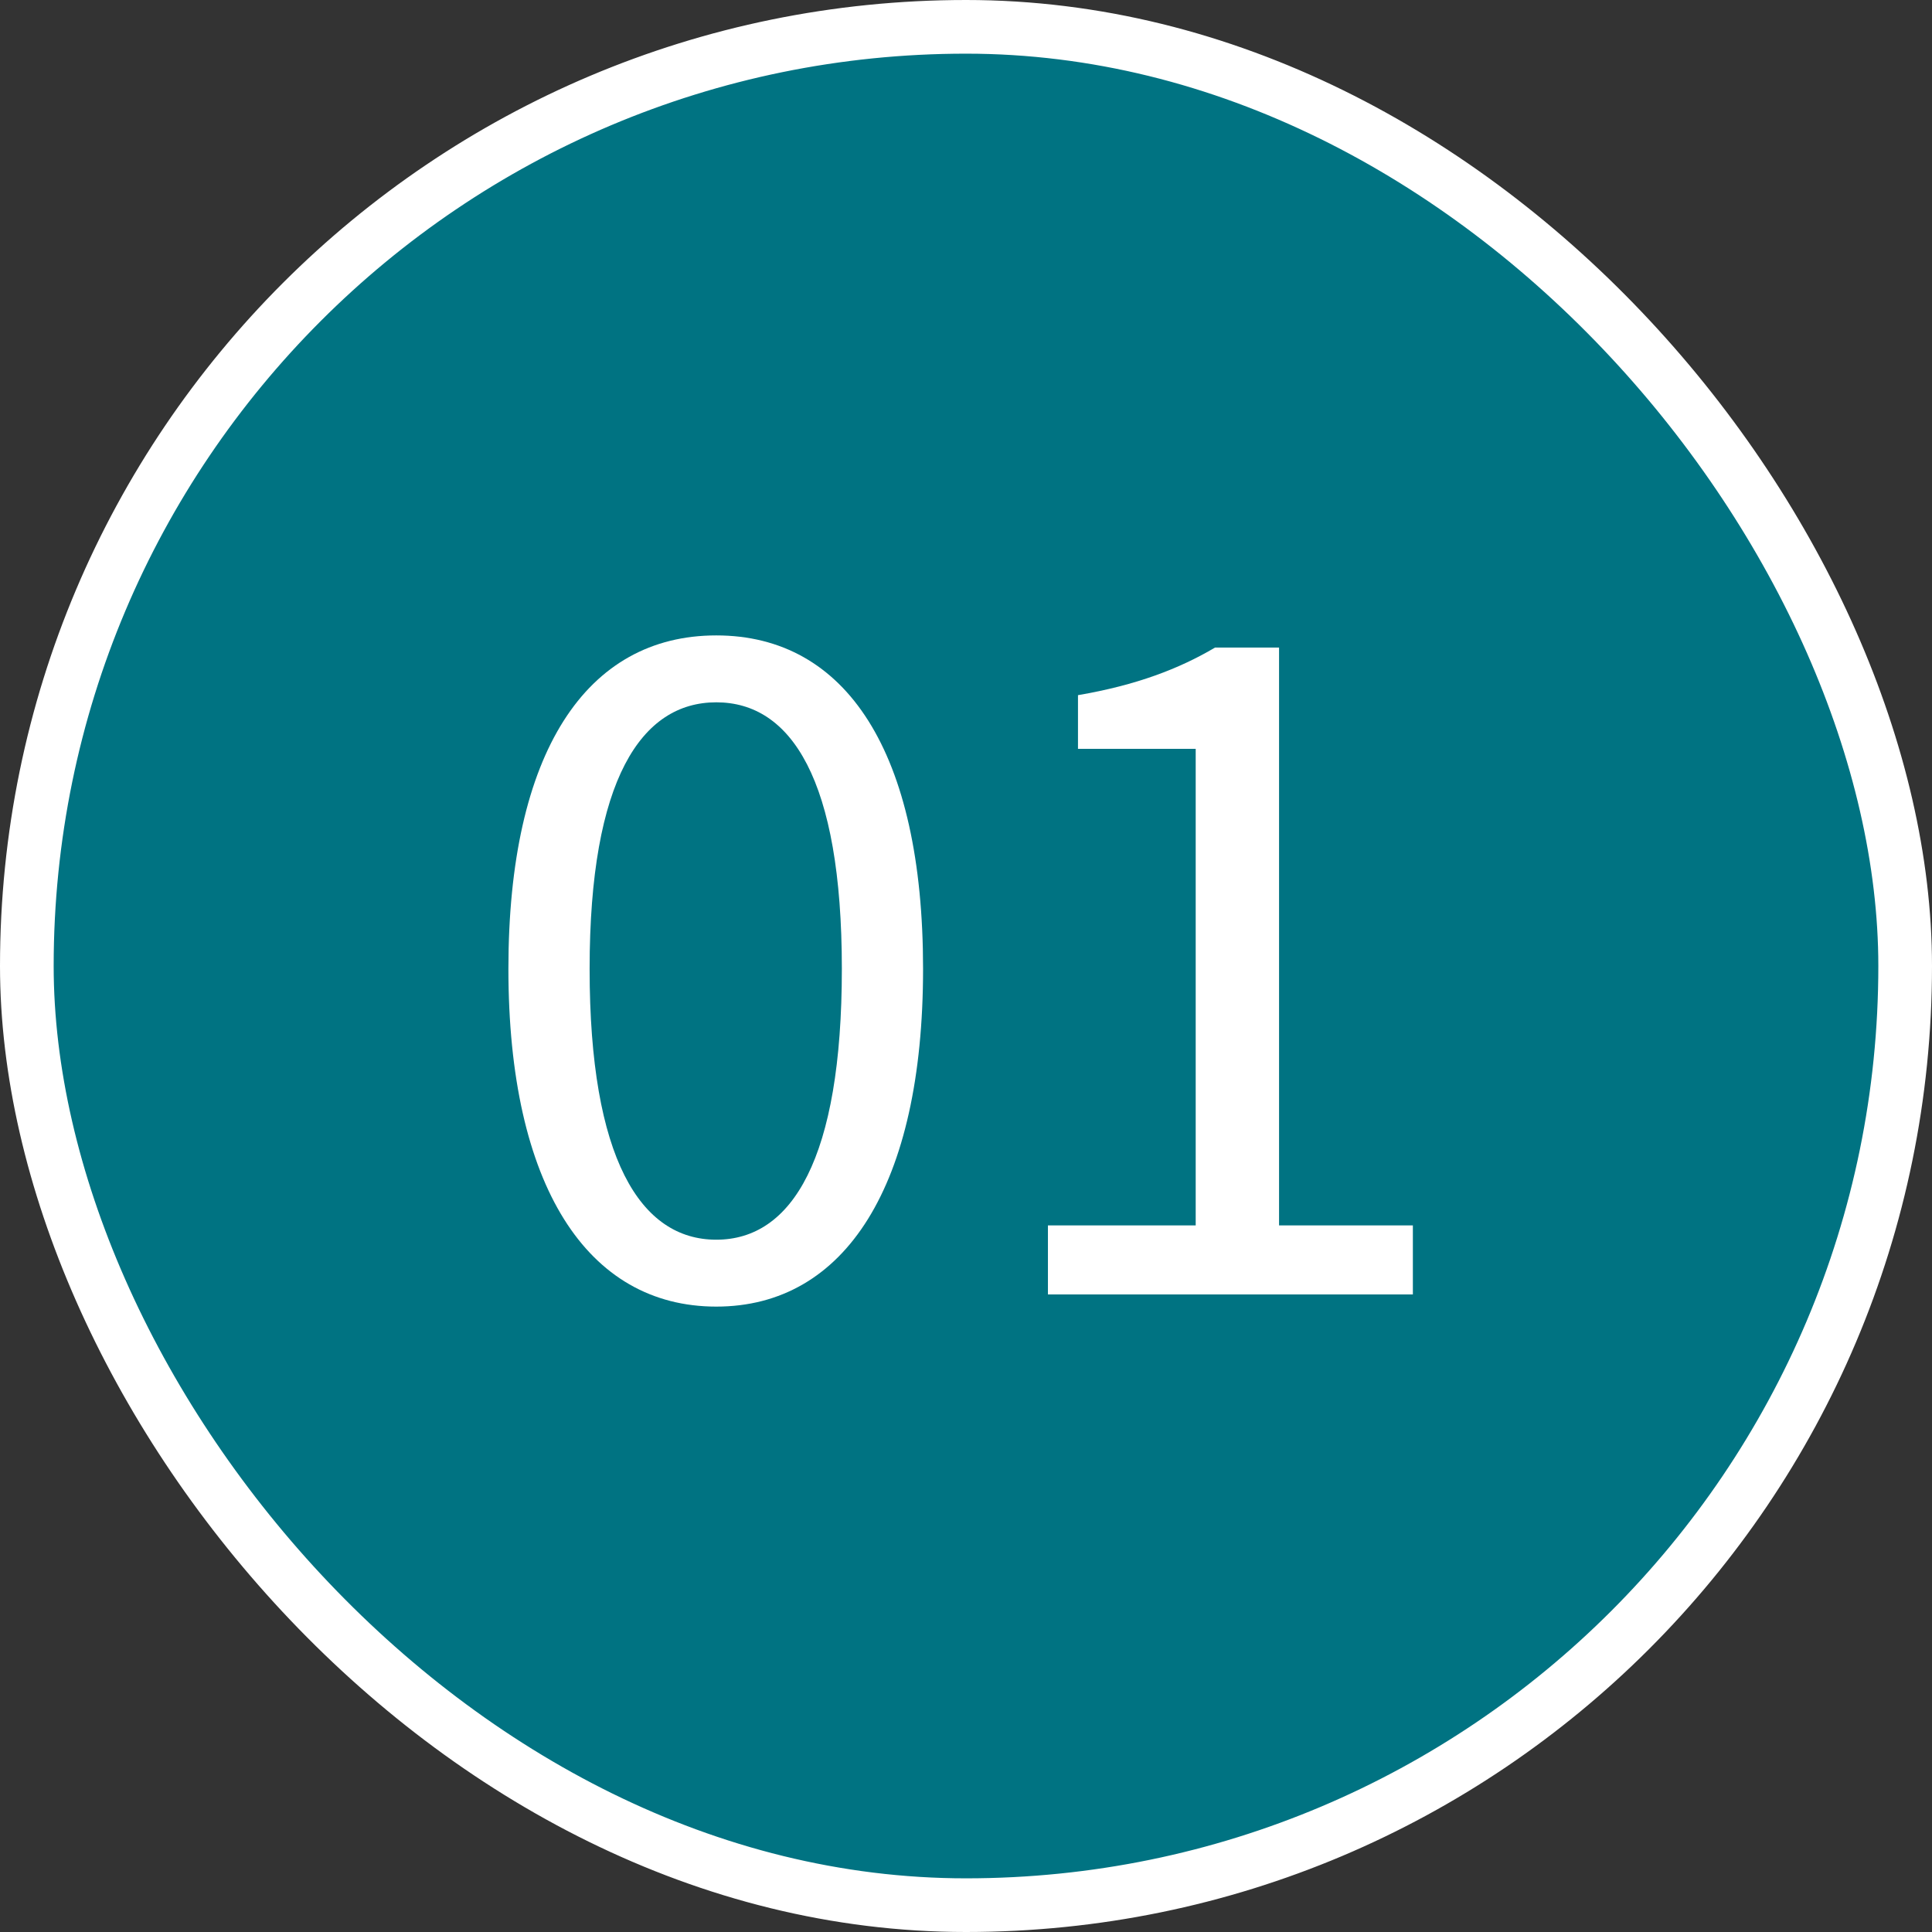
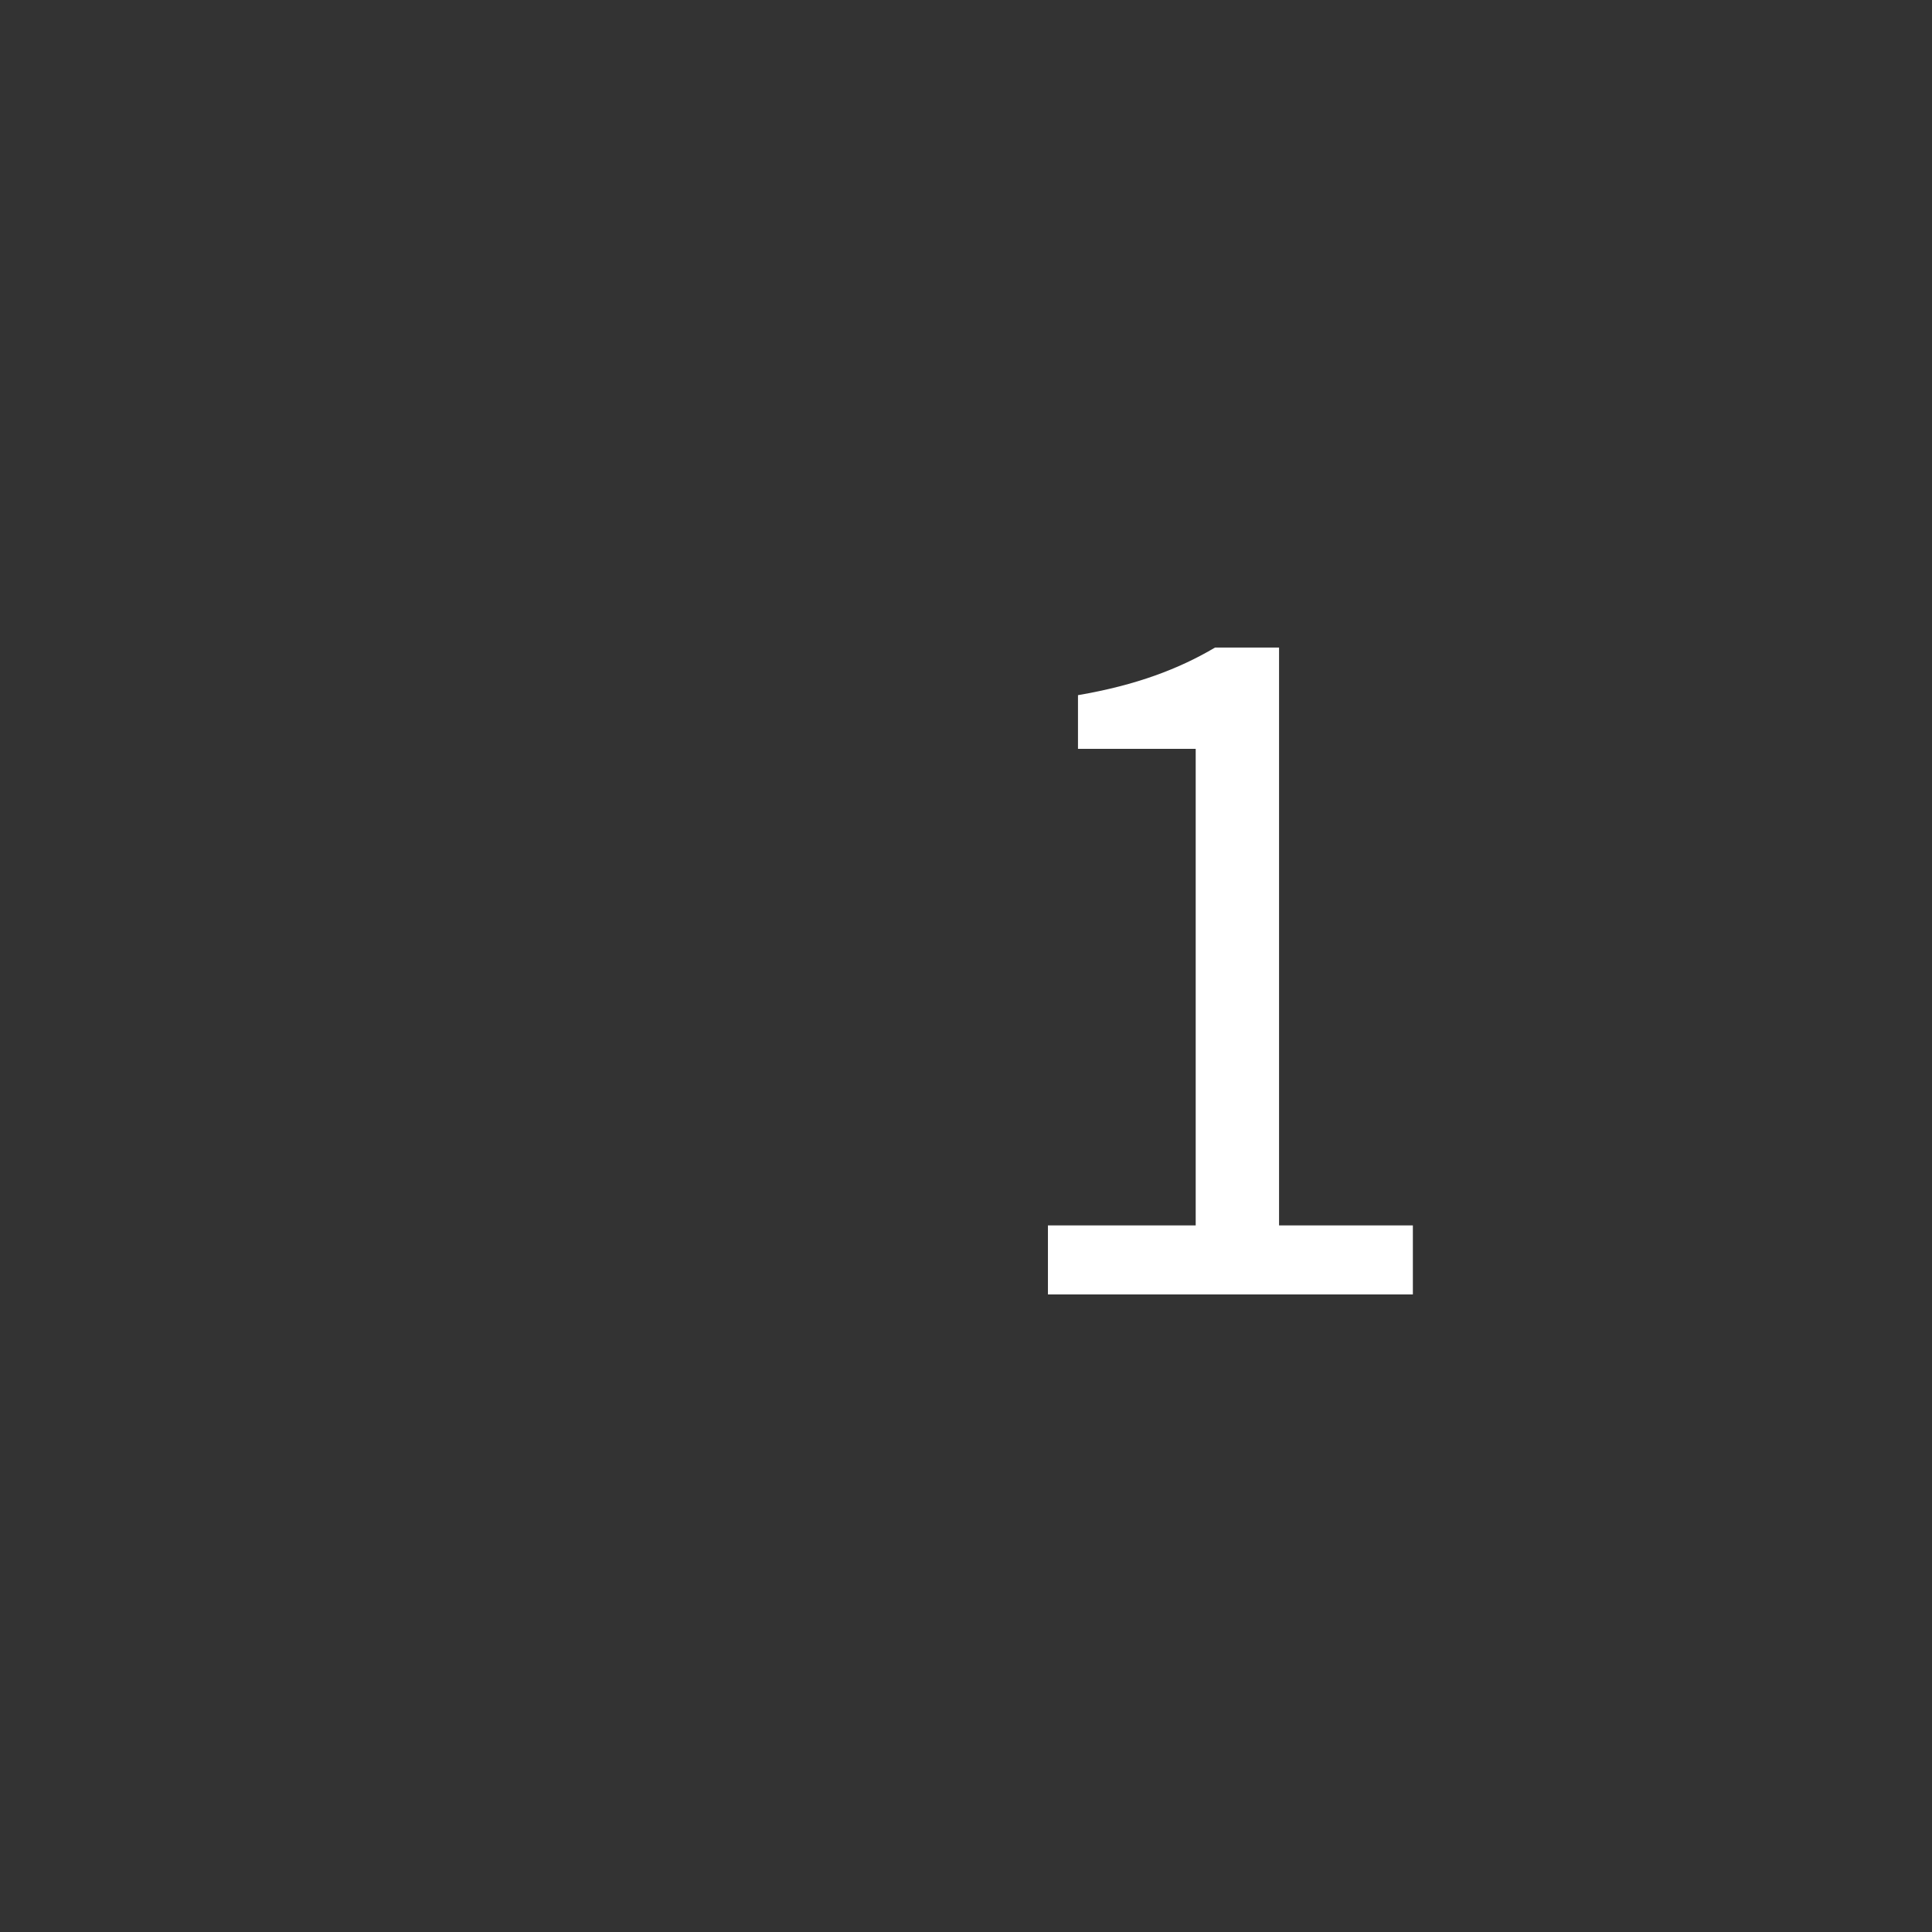
<svg xmlns="http://www.w3.org/2000/svg" xmlns:xlink="http://www.w3.org/1999/xlink" id="Ebene_1" data-name="Ebene 1" viewBox="0 0 54 54">
  <rect x="0" y="0" width="54" height="54" fill="#333333" stroke="none" />
  <defs>
    <style>
      .cls-1 {
        fill: #fff;
      }

      .cls-2 {
        fill: #007382;
        stroke: #fff;
        stroke-miterlimit: 10;
        stroke-width: 3px;
      }
    </style>
    <symbol id="form-nr" viewBox="0 0 108 108">
-       <rect class="cls-2" x="1.5" y="1.5" width="105" height="105" rx="52.5" ry="52.5" />
-     </symbol>
+       </symbol>
  </defs>
  <use width="108" height="108" transform="scale(.5)" xlink:href="#form-nr" />
  <g>
-     <path class="cls-1" d="M14.21,27.08c0-6.06,2.18-9.32,5.81-9.32s5.78,3.26,5.78,9.32-2.18,9.44-5.78,9.44-5.81-3.37-5.81-9.44ZM23.53,27.08c0-5.3-1.42-7.45-3.51-7.45s-3.54,2.15-3.54,7.45,1.42,7.57,3.54,7.57,3.51-2.27,3.51-7.57Z" />
    <path class="cls-1" d="M29.28,34.25h4.14v-13.32h-3.29v-1.5c1.64-.28,2.83-.74,3.83-1.33h1.79v16.15h3.74v1.93h-10.2v-1.93Z" />
  </g>
</svg>